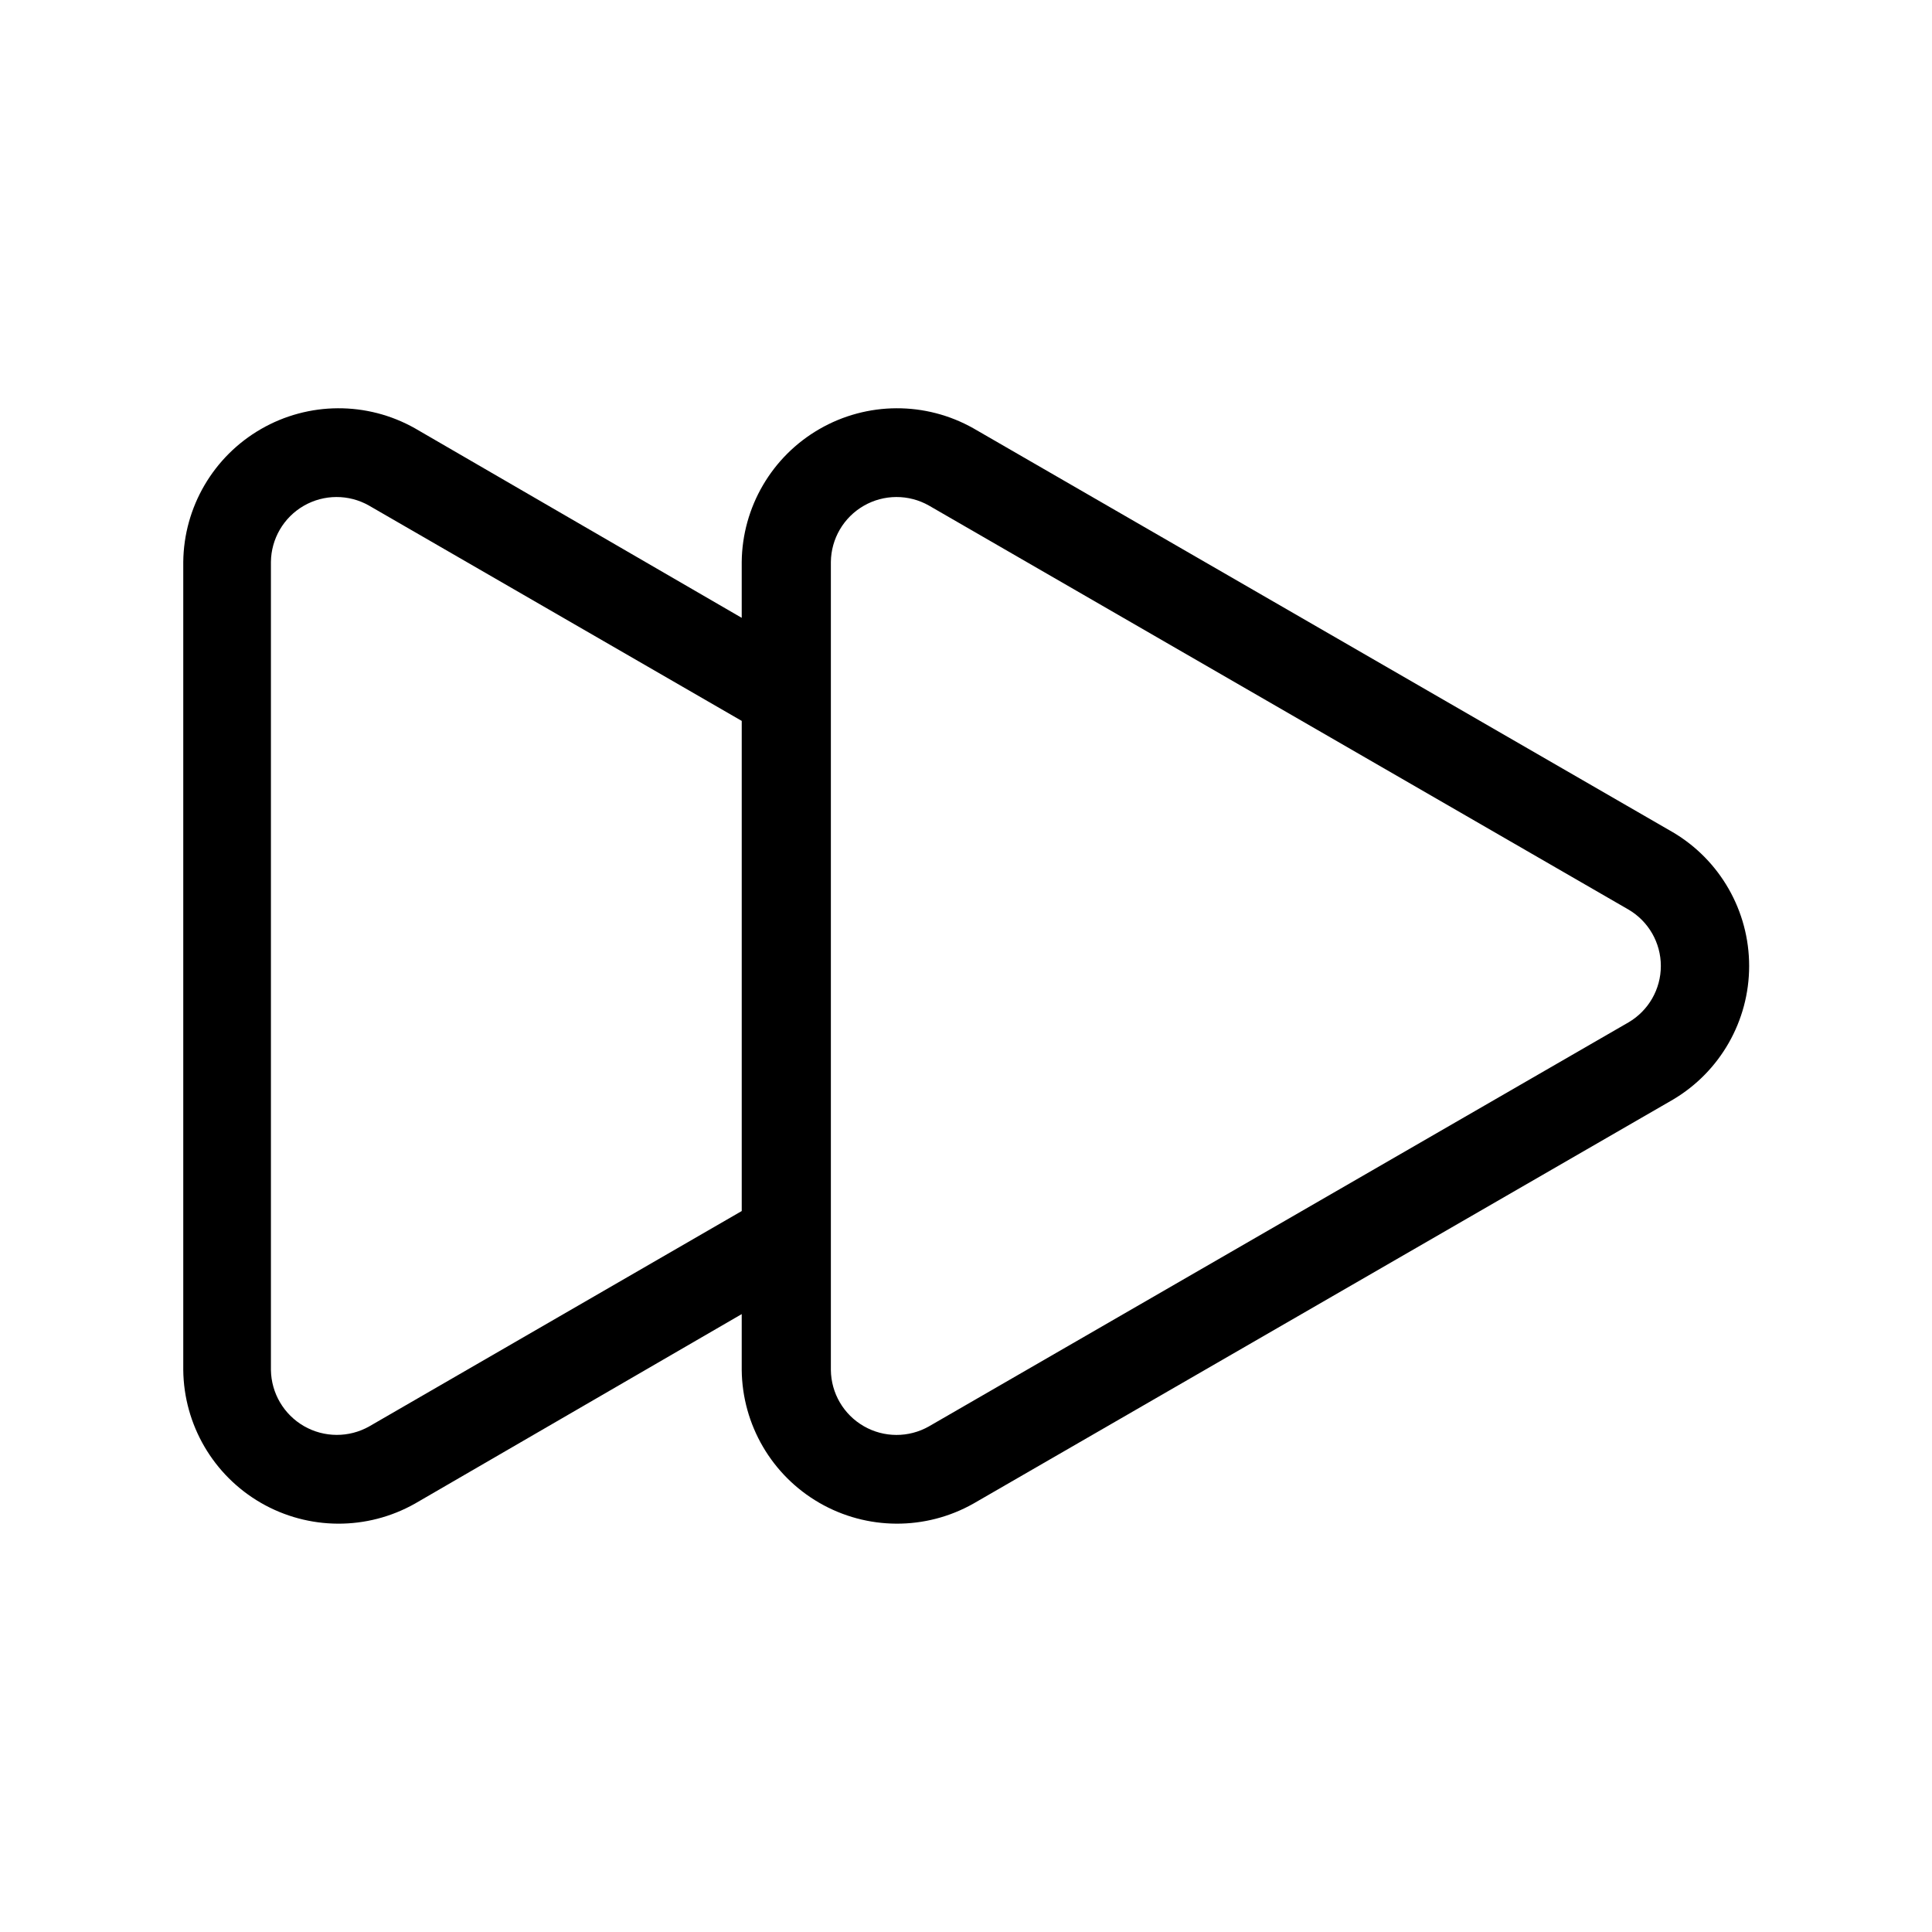
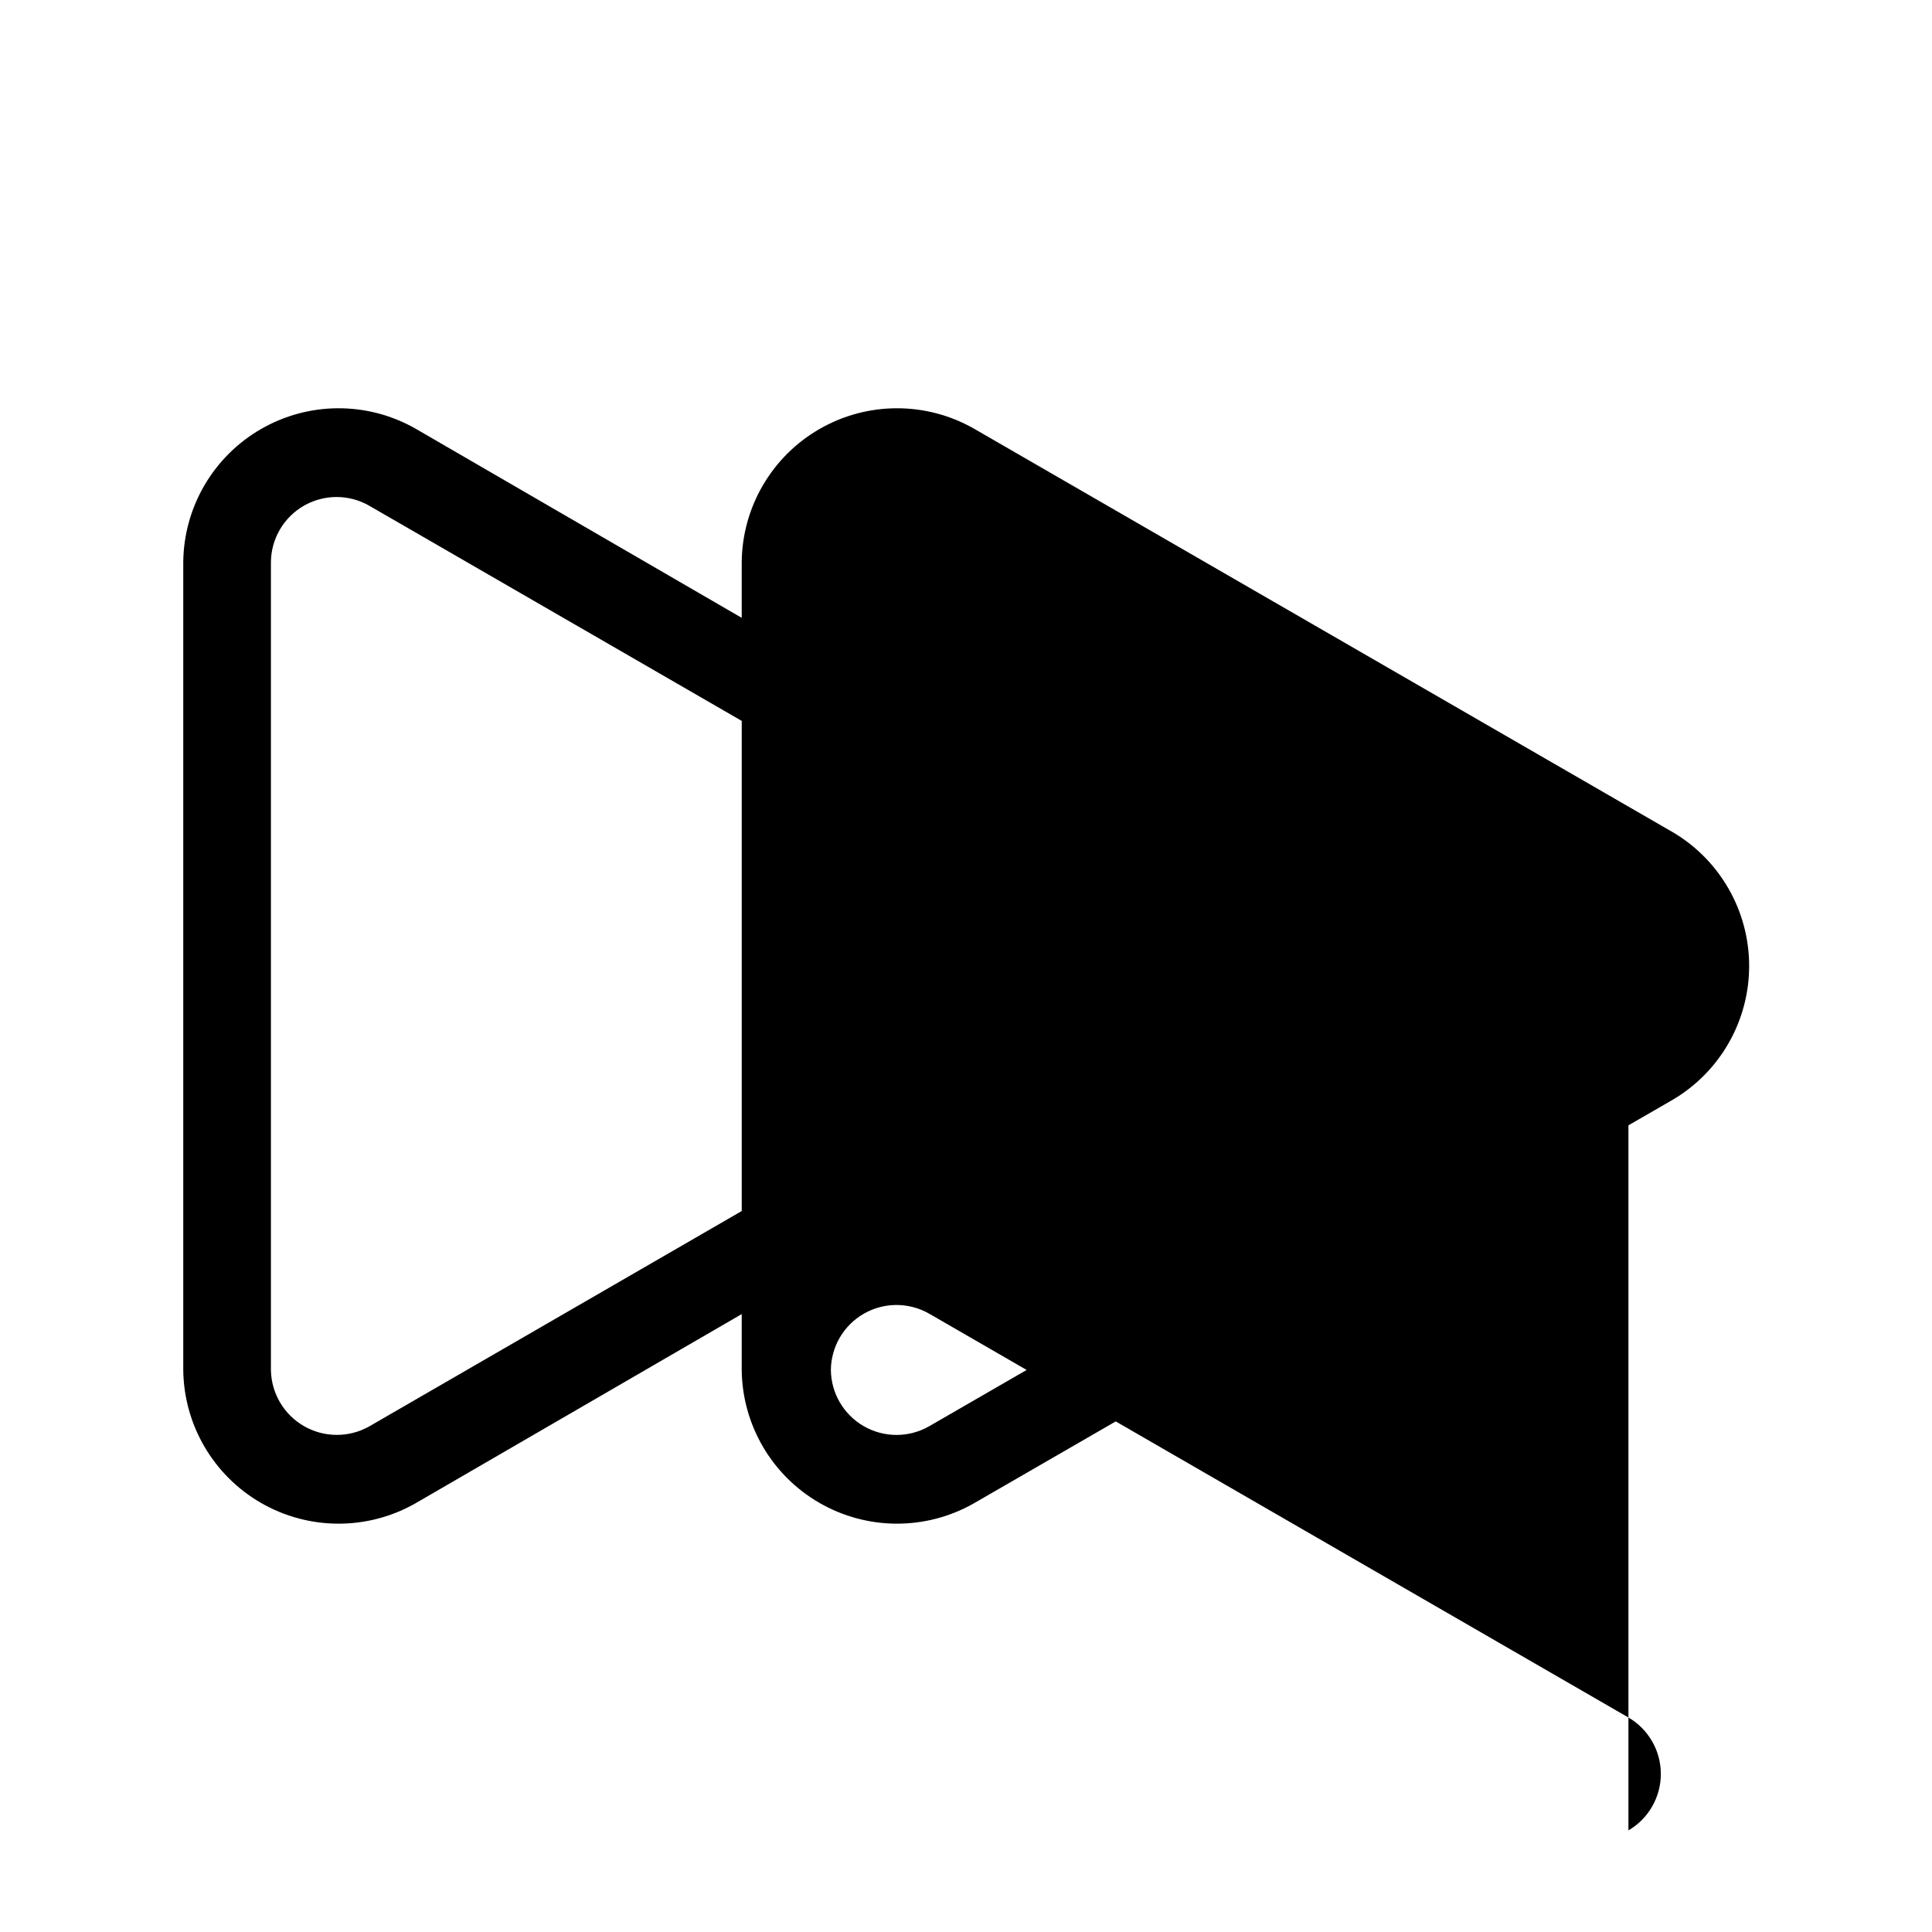
<svg xmlns="http://www.w3.org/2000/svg" fill="#000000" width="800px" height="800px" version="1.1" viewBox="144 144 512 512">
-   <path d="m587.35 364.57-185.39-107.06c-12.68-7.156-28.195-7.082-40.805 0.195-12.613 7.273-20.441 20.668-20.594 35.227v14.801l-86.594-50.223c-12.68-7.156-28.195-7.082-40.809 0.195-12.609 7.273-20.441 20.668-20.594 35.227v214.12c0.152 14.559 7.984 27.953 20.594 35.23 12.613 7.273 28.129 7.348 40.809 0.191l86.594-50.223v14.801c0.152 14.559 7.981 27.953 20.594 35.23 12.609 7.273 28.125 7.348 40.805 0.191l185.39-107.06c12.516-7.41 20.191-20.879 20.191-35.422 0-14.547-7.676-28.012-20.191-35.426zm-345.5 157.44c-5.367 3.027-11.934 3-17.281-0.066-5.344-3.07-8.68-8.727-8.773-14.891v-214.12c0.062-6.156 3.379-11.824 8.715-14.898 5.34-3.074 11.906-3.094 17.262-0.059l98.793 57.07v129.89zm333.7-107.06-185.38 107.06c-5.359 3.039-11.926 3.016-17.262-0.059-5.34-3.074-8.656-8.738-8.719-14.898v-214.12c0.062-6.156 3.379-11.824 8.719-14.898 5.336-3.074 11.902-3.094 17.262-0.059l185.38 107.06c5.32 3.102 8.59 8.797 8.59 14.957 0 6.156-3.269 11.852-8.59 14.957z" />
+   <path d="m587.35 364.57-185.39-107.06c-12.68-7.156-28.195-7.082-40.805 0.195-12.613 7.273-20.441 20.668-20.594 35.227v14.801l-86.594-50.223c-12.68-7.156-28.195-7.082-40.809 0.195-12.609 7.273-20.441 20.668-20.594 35.227v214.12c0.152 14.559 7.984 27.953 20.594 35.23 12.613 7.273 28.129 7.348 40.809 0.191l86.594-50.223v14.801c0.152 14.559 7.981 27.953 20.594 35.23 12.609 7.273 28.125 7.348 40.805 0.191l185.39-107.06c12.516-7.41 20.191-20.879 20.191-35.422 0-14.547-7.676-28.012-20.191-35.426zm-345.5 157.44c-5.367 3.027-11.934 3-17.281-0.066-5.344-3.07-8.68-8.727-8.773-14.891v-214.12c0.062-6.156 3.379-11.824 8.715-14.898 5.34-3.074 11.906-3.094 17.262-0.059l98.793 57.07v129.89zm333.7-107.06-185.38 107.06c-5.359 3.039-11.926 3.016-17.262-0.059-5.34-3.074-8.656-8.738-8.719-14.898c0.062-6.156 3.379-11.824 8.719-14.898 5.336-3.074 11.902-3.094 17.262-0.059l185.38 107.06c5.32 3.102 8.59 8.797 8.59 14.957 0 6.156-3.269 11.852-8.59 14.957z" />
</svg>